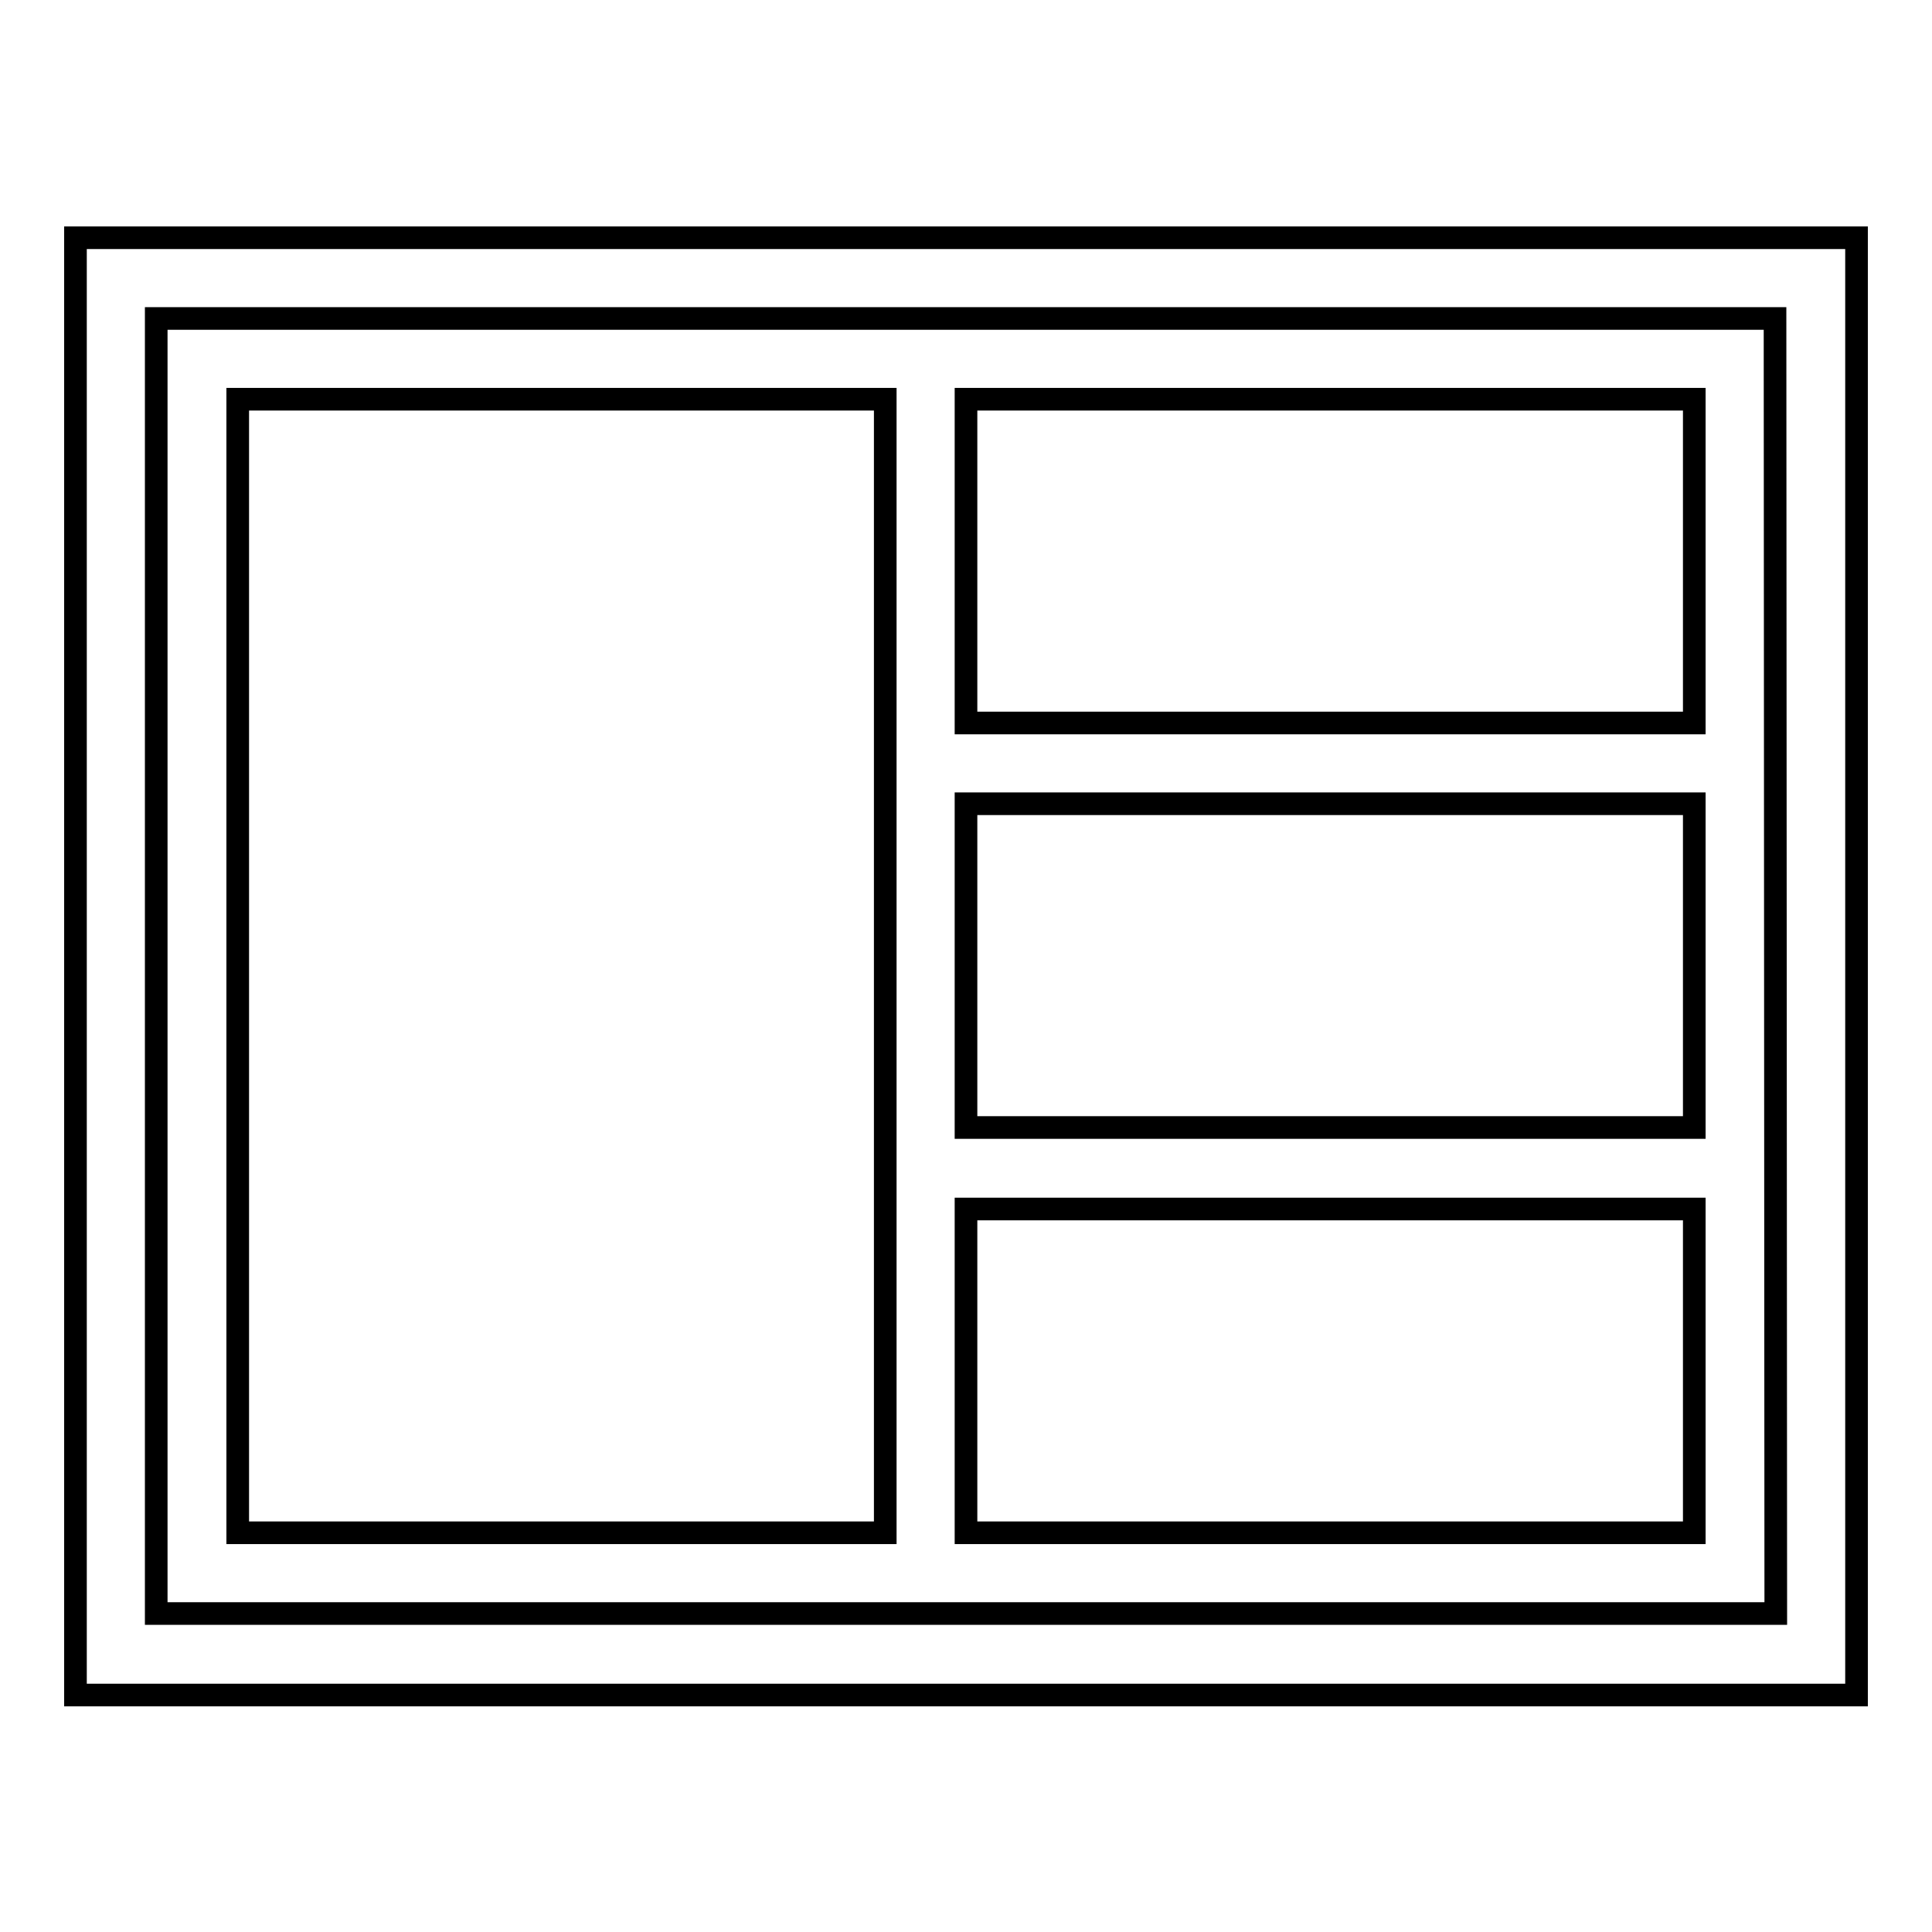
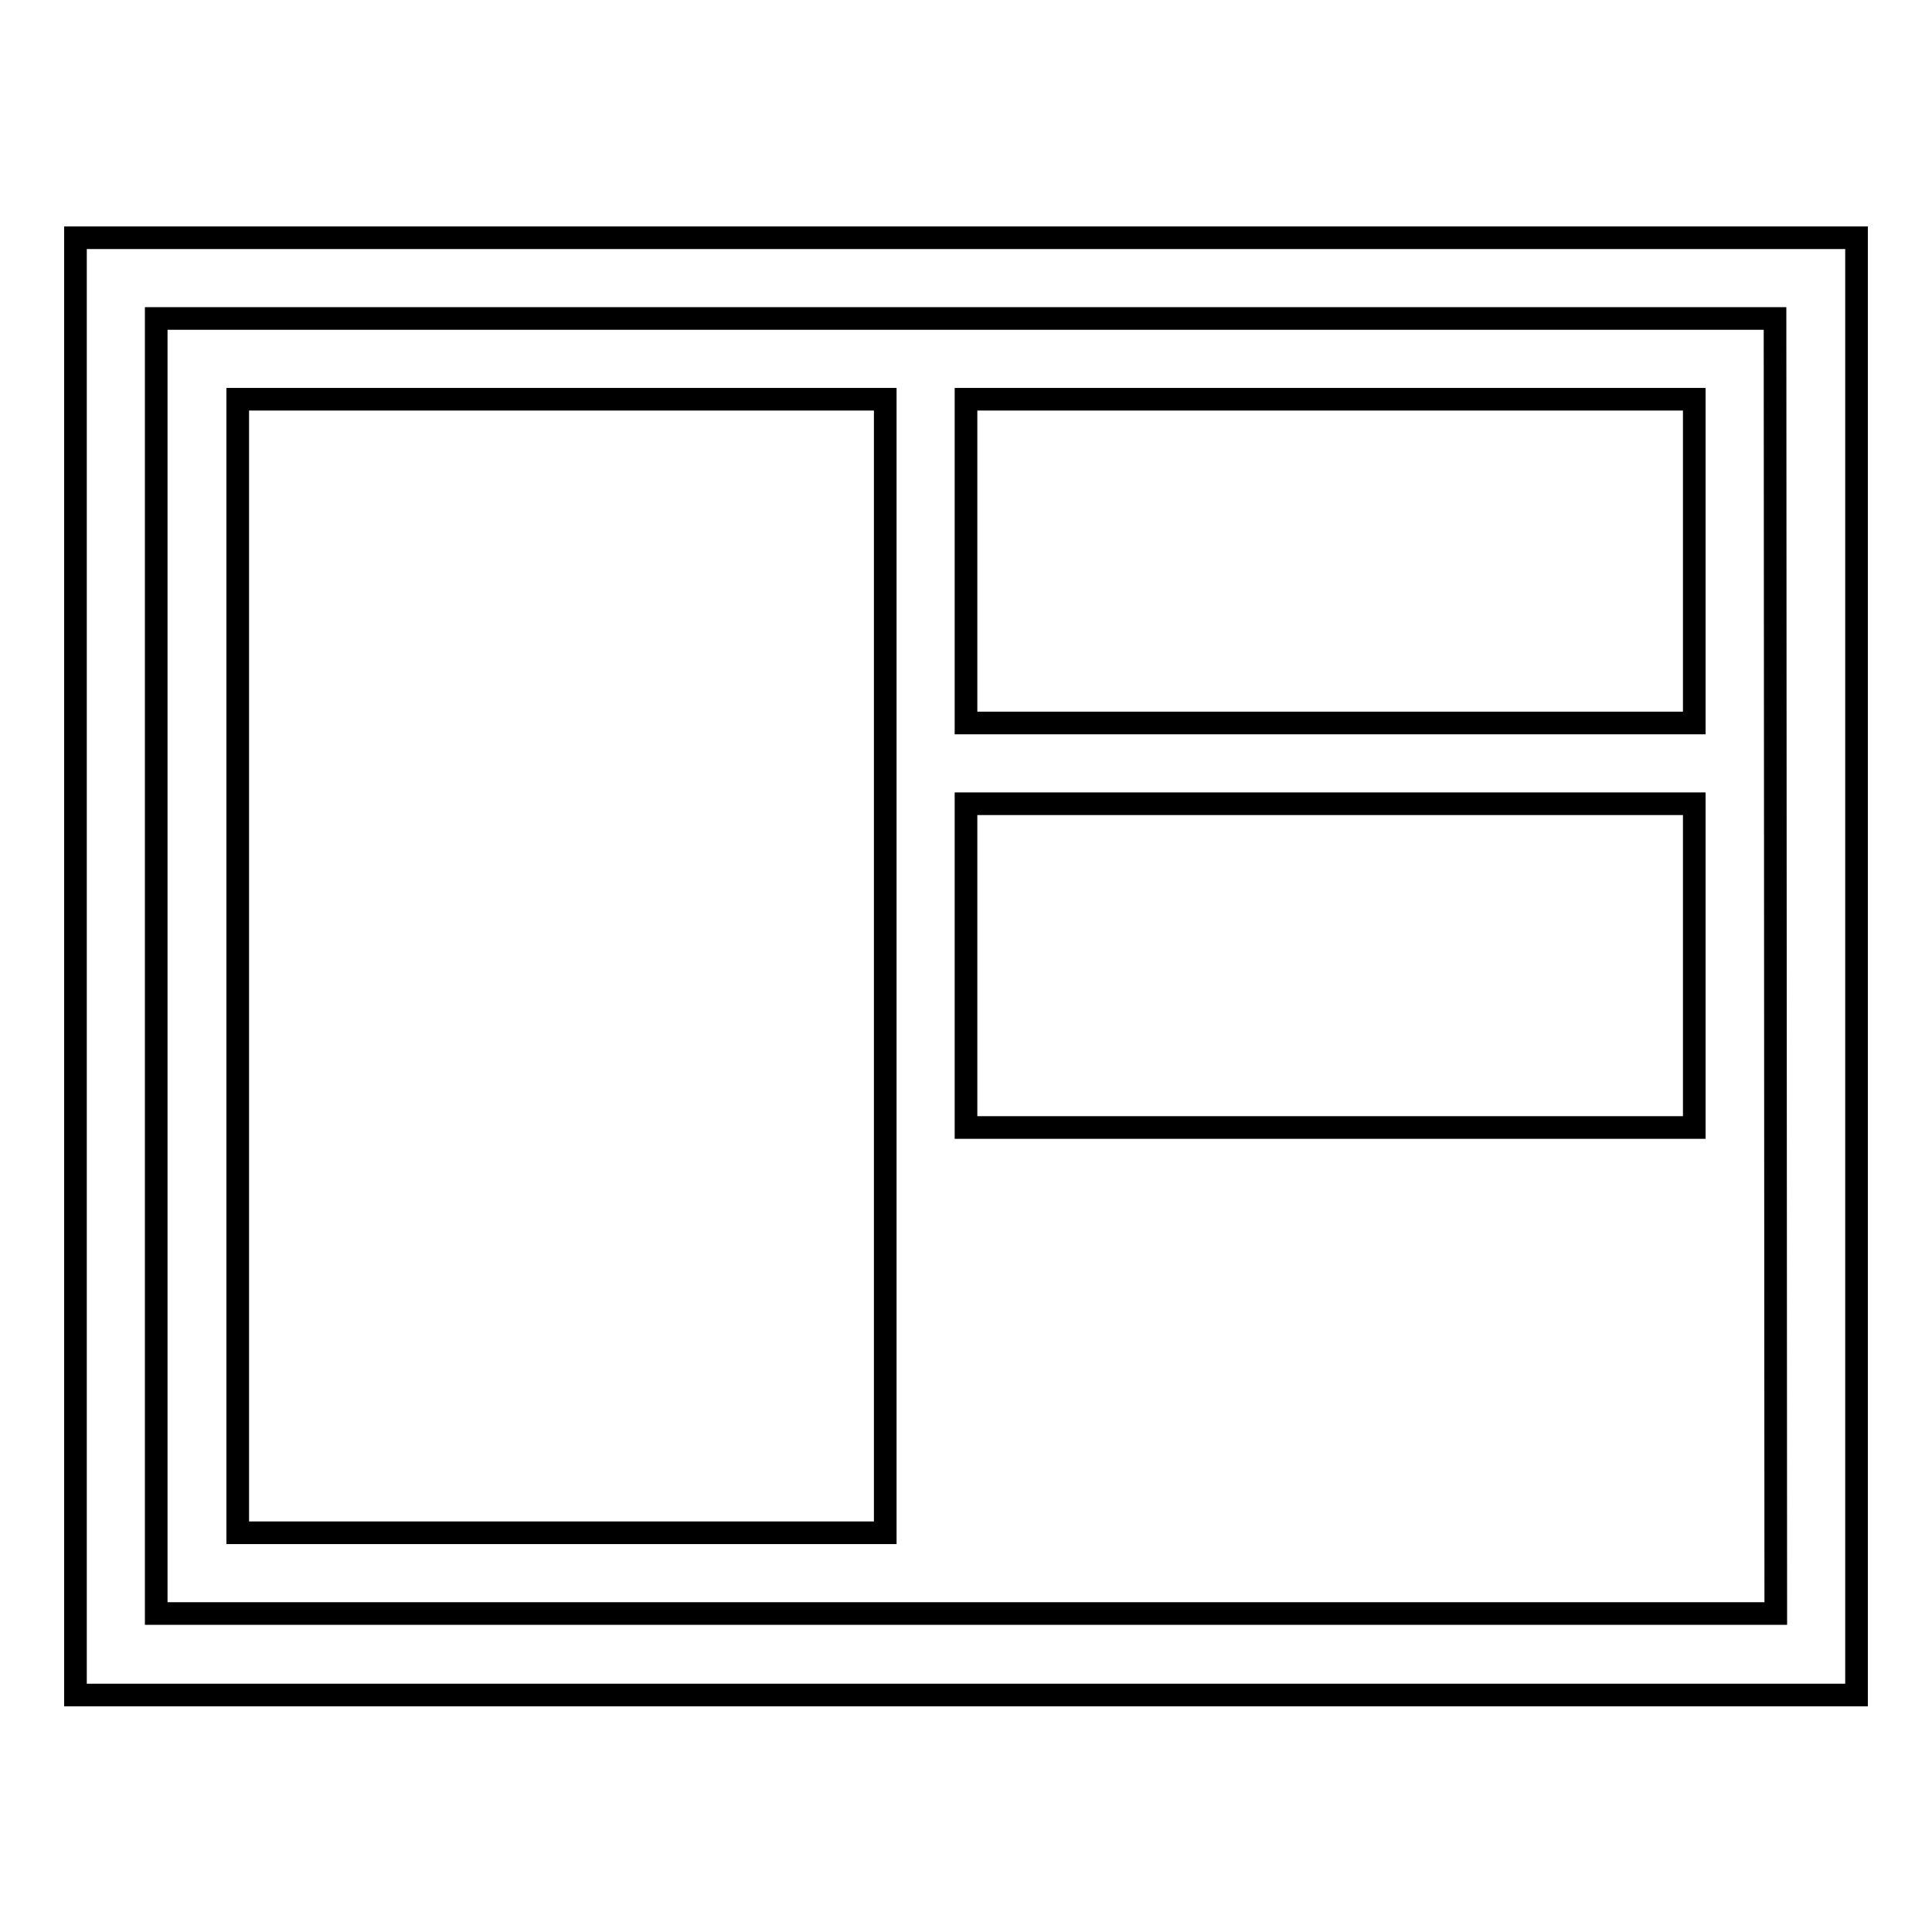
<svg xmlns="http://www.w3.org/2000/svg" version="1.1" x="0px" y="0px" viewBox="0 0 256 256" enable-background="new 0 0 256 256" xml:space="preserve">
  <g>
    <g>
      <path stroke-width="3" fill-opacity="0" stroke="#000000" d="M10,31.5v193.1h236V31.5H10z M235.3,213.8H20.7V42.2h214.5L235.3,213.8L235.3,213.8z" />
      <path stroke-width="3" fill-opacity="0" stroke="#000000" d="M31.5,52.9h85.8v150.2H31.5V52.9z" />
      <path stroke-width="3" fill-opacity="0" stroke="#000000" d="M128,52.9h96.5v42.9H128V52.9z" />
      <path stroke-width="3" fill-opacity="0" stroke="#000000" d="M128,106.5h96.5v42.9H128V106.5L128,106.5z" />
-       <path stroke-width="3" fill-opacity="0" stroke="#000000" d="M128,160.2h96.5v42.9H128V160.2z" />
    </g>
  </g>
</svg>